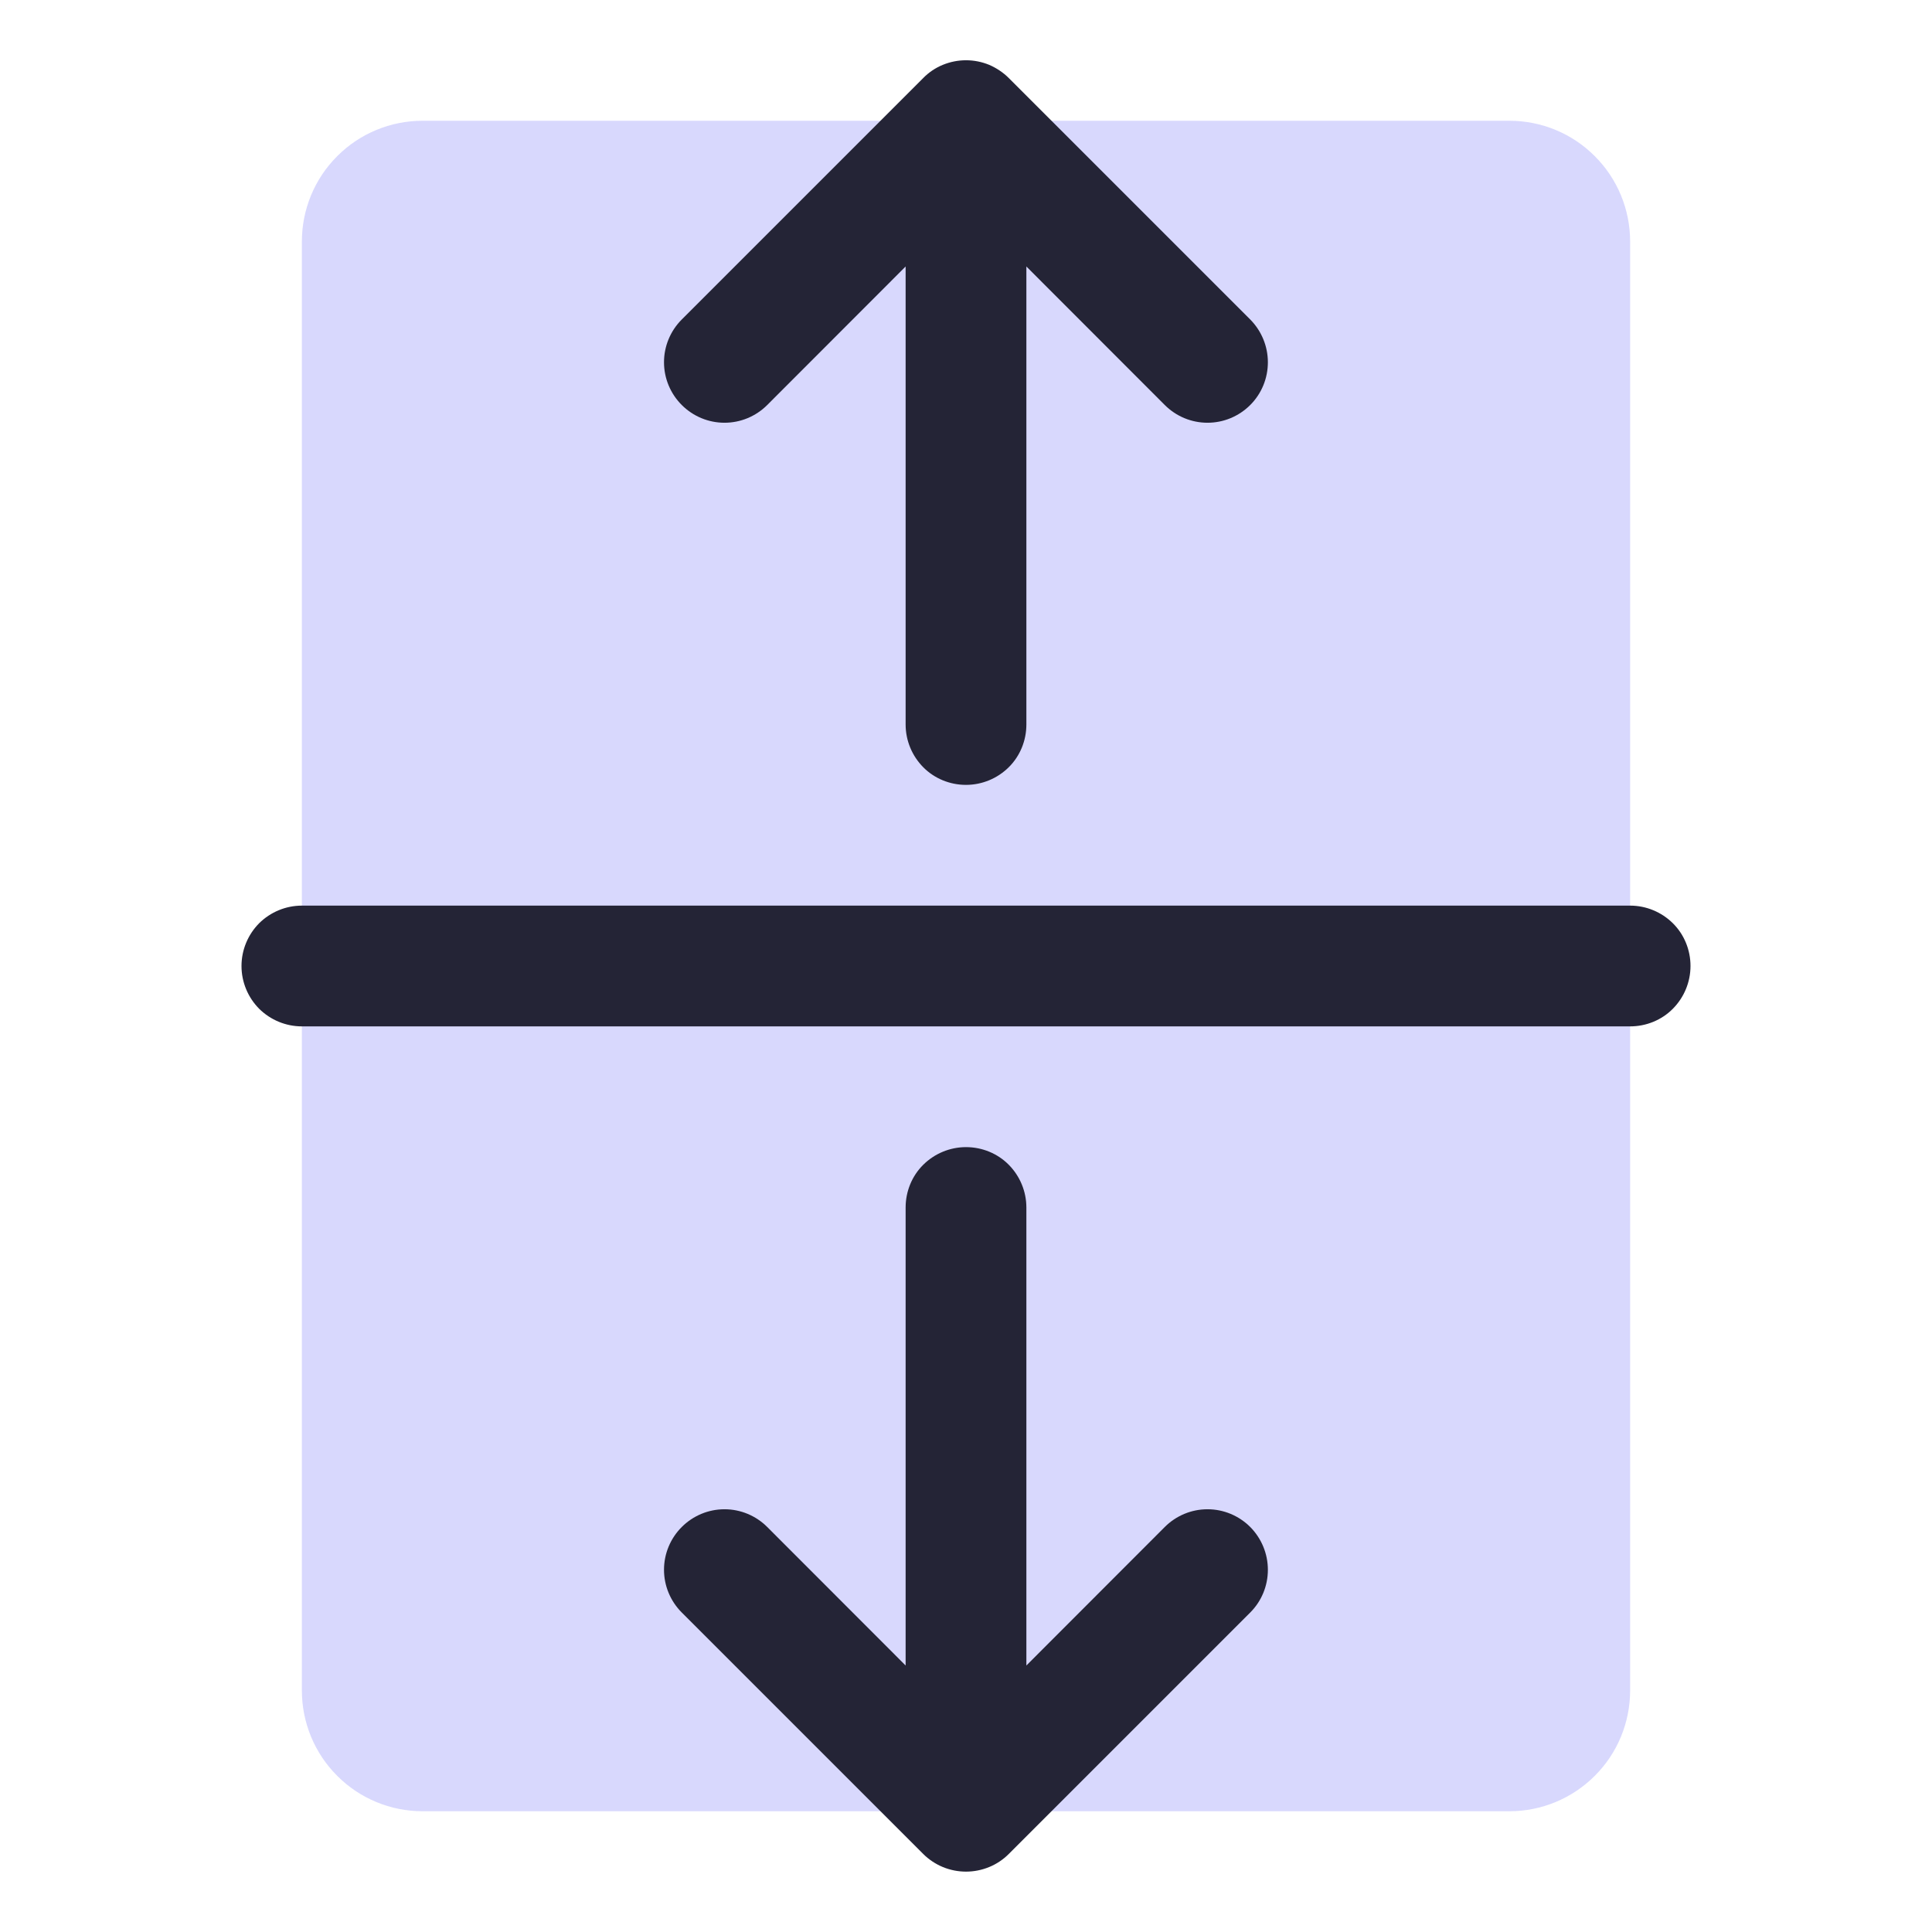
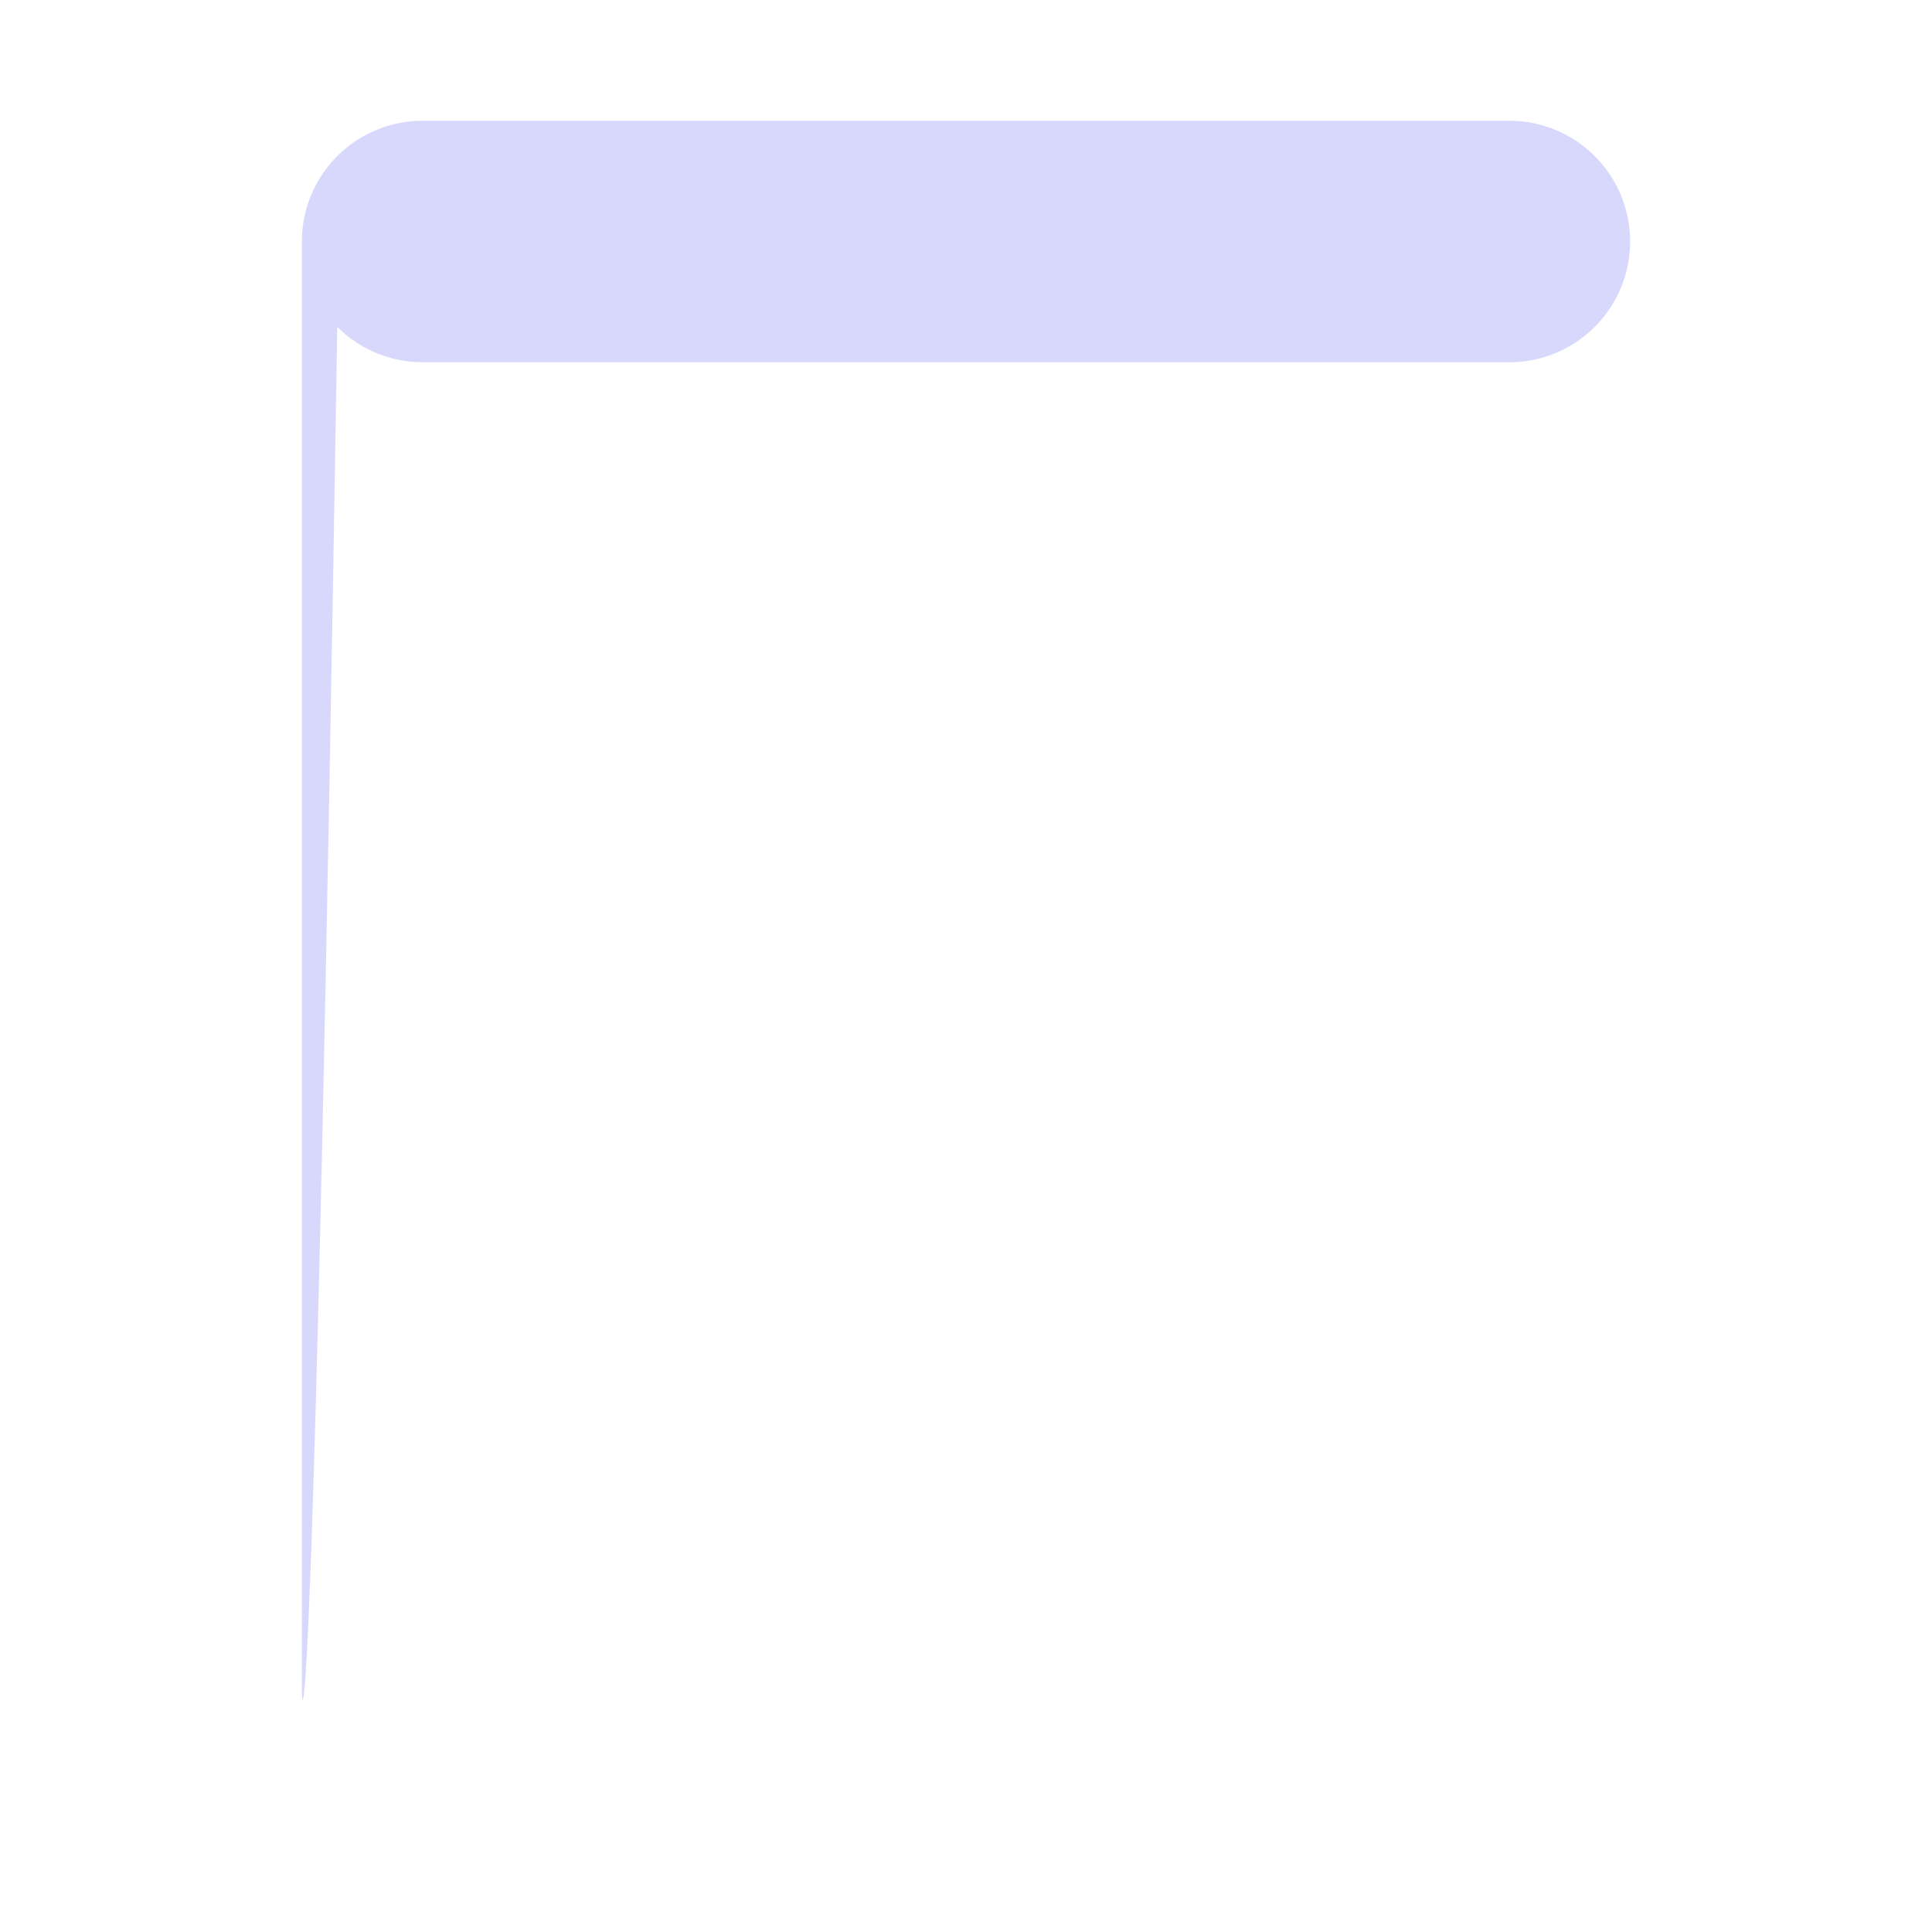
<svg xmlns="http://www.w3.org/2000/svg" width="16" height="16" id="Arrows-Out-Line-Vertical-Duotone--Streamline-Phosphor" viewBox="0 0 16 16" fill="none">
  <desc>
    Arrows Out Line Vertical Duotone Streamline Icon: https://streamlinehq.com
  </desc>
  <g id="arrows-out-line-vertical-duotone">
-     <path stroke-width="0.062" d="M13.5 2v12c0 0.265 -0.105 0.52 -0.293 0.707 -0.188 0.188 -0.442 0.293 -0.707 0.293H3.5c-0.265 0 -0.52 -0.105 -0.707 -0.293C2.605 14.52 2.5 14.265 2.5 14V2c0 -0.265 0.105 -0.52 0.293 -0.707C2.98 1.105 3.235 1 3.5 1h9c0.265 0 0.52 0.105 0.707 0.293C13.395 1.48 13.5 1.735 13.5 2Z" fill="#d8d8fd" id="Vector" />
-     <path stroke-width="0.062" d="M14 8c0 0.133 -0.053 0.26 -0.146 0.354S13.633 8.5 13.5 8.5H2.5c-0.133 0 -0.26 -0.053 -0.354 -0.146C2.053 8.26 2 8.133 2 8s0.053 -0.26 0.146 -0.354C2.24 7.553 2.367 7.5 2.5 7.5h11c0.133 0 0.26 0.053 0.354 0.146S14 7.867 14 8ZM6.354 3.354l1.146 -1.147v3.793c0 0.133 0.053 0.26 0.146 0.354S7.867 6.5 8 6.5s0.26 -0.053 0.354 -0.146S8.5 6.133 8.5 6v-3.793l1.146 1.147c0.094 0.094 0.221 0.147 0.354 0.147s0.26 -0.053 0.354 -0.147c0.094 -0.094 0.146 -0.221 0.146 -0.354 0 -0.133 -0.053 -0.26 -0.146 -0.354l-2 -2c-0.046 -0.046 -0.102 -0.083 -0.162 -0.109 -0.061 -0.025 -0.126 -0.038 -0.192 -0.038 -0.066 0 -0.131 0.013 -0.192 0.038 -0.061 0.025 -0.116 0.062 -0.162 0.109l-2 2c-0.094 0.094 -0.147 0.221 -0.147 0.354 0 0.133 0.053 0.26 0.147 0.354 0.094 0.094 0.221 0.147 0.354 0.147s0.26 -0.053 0.354 -0.147ZM9.646 12.646 8.5 13.793V10c0 -0.133 -0.053 -0.26 -0.146 -0.354S8.133 9.5 8 9.5s-0.26 0.053 -0.354 0.146S7.5 9.867 7.5 10v3.793l-1.146 -1.147c-0.094 -0.094 -0.221 -0.147 -0.354 -0.147s-0.26 0.053 -0.354 0.147c-0.094 0.094 -0.147 0.221 -0.147 0.354s0.053 0.26 0.147 0.354l2 2c0.046 0.046 0.102 0.083 0.162 0.108 0.061 0.025 0.126 0.038 0.192 0.038 0.066 0 0.131 -0.013 0.192 -0.038 0.061 -0.025 0.116 -0.062 0.162 -0.108l2 -2c0.094 -0.094 0.146 -0.221 0.146 -0.354s-0.053 -0.26 -0.146 -0.354c-0.094 -0.094 -0.221 -0.147 -0.354 -0.147s-0.26 0.053 -0.354 0.147Z" fill="#242436" id="Vector_2" />
+     <path stroke-width="0.062" d="M13.5 2c0 0.265 -0.105 0.52 -0.293 0.707 -0.188 0.188 -0.442 0.293 -0.707 0.293H3.5c-0.265 0 -0.52 -0.105 -0.707 -0.293C2.605 14.52 2.5 14.265 2.5 14V2c0 -0.265 0.105 -0.52 0.293 -0.707C2.98 1.105 3.235 1 3.5 1h9c0.265 0 0.52 0.105 0.707 0.293C13.395 1.48 13.5 1.735 13.5 2Z" fill="#d8d8fd" id="Vector" />
  </g>
</svg>